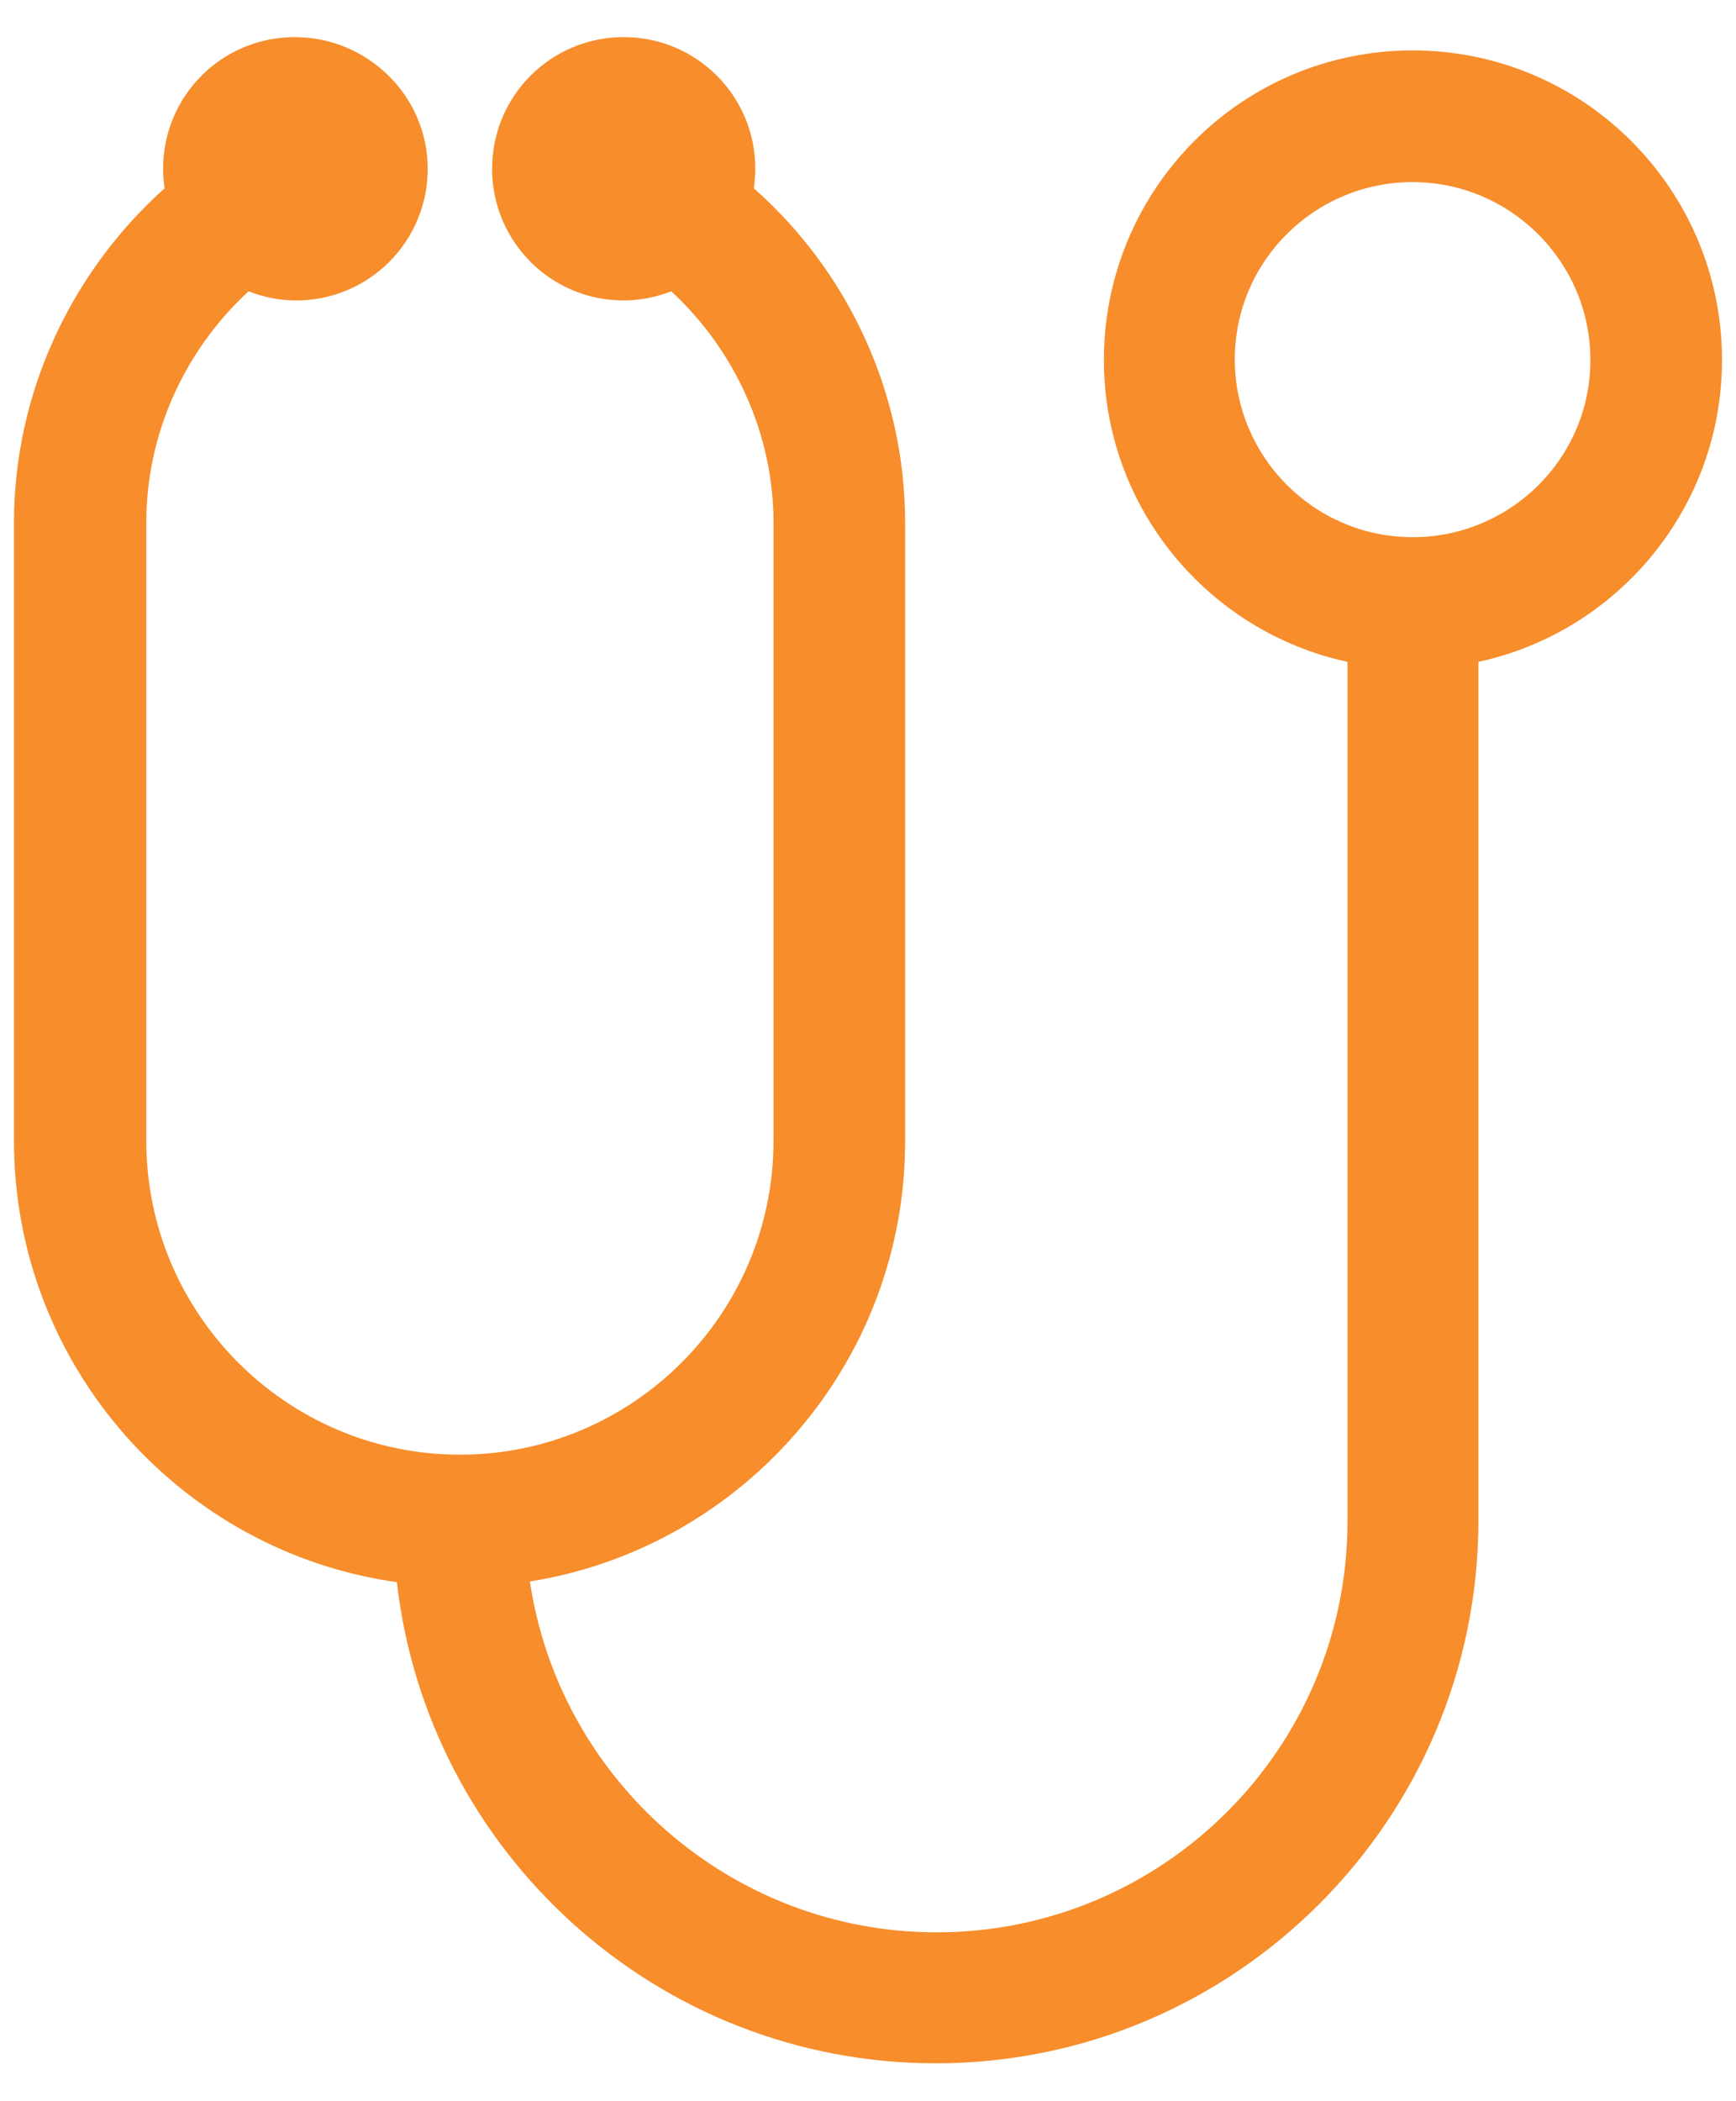
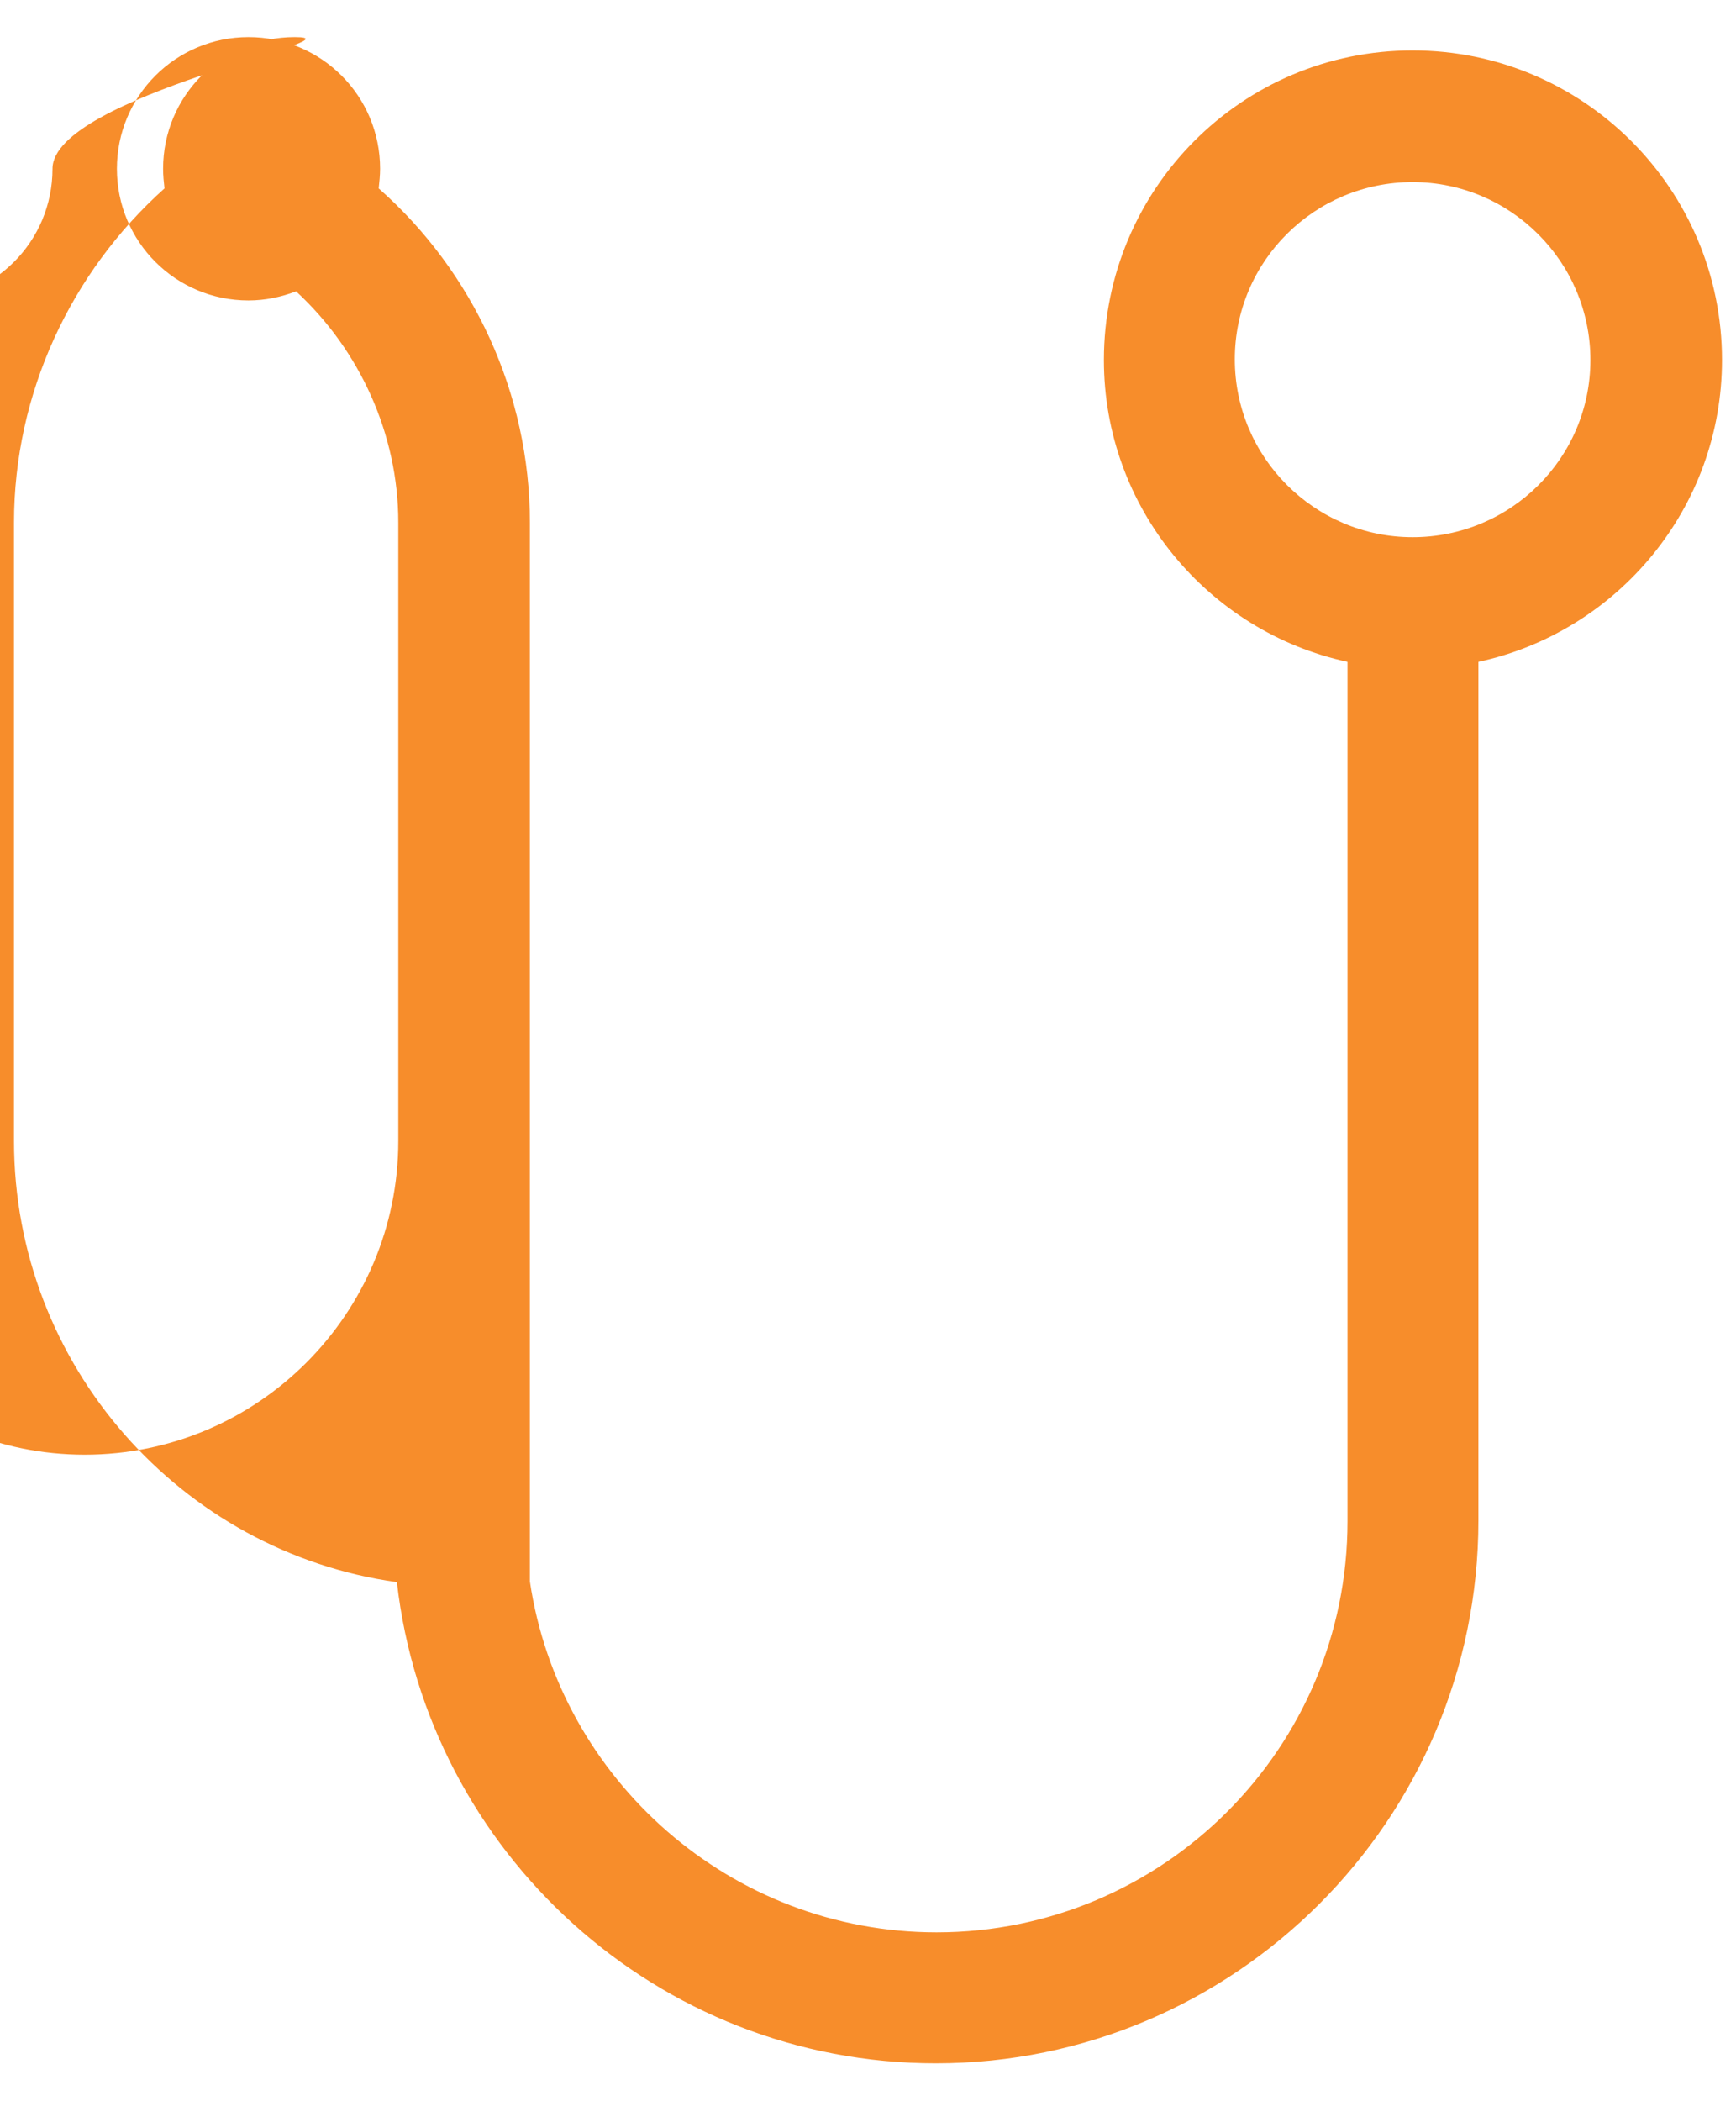
<svg xmlns="http://www.w3.org/2000/svg" version="1.1" id="Layer_1" x="0px" y="0px" viewBox="0 0 248 300" style="enable-background:new 0 0 248 300;" xml:space="preserve">
  <style type="text/css">
	.st0{fill:#F78D2B;}
</style>
-   <path class="st0" d="M246,51.4c0-24.4-19.8-44.2-44.2-44.2S157.7,27,157.7,51.4c0,21.1,14.9,38.8,34.8,43.1v122.7  c0,32.4-26.3,58.7-58.7,58.7c-29.4,0-53.9-21.8-58.1-50.1c30.3-4.8,53.6-31.2,53.6-62.8V74.6c0-18.4-8.1-35.8-21.6-47.7  c0.1-0.9,0.2-1.9,0.2-2.8c0-10.4-8.4-18.8-18.8-18.8s-18.8,8.4-18.8,18.8s8.4,18.8,18.8,18.8c2.4,0,4.7-0.5,6.8-1.3  c9.1,8.4,14.6,20.4,14.6,33v88.3c0,24.7-20.1,44.8-44.8,44.8s-44.8-20.1-44.8-44.8V74.6c0-12.7,5.5-24.6,14.6-33  c2.1,0.8,4.4,1.3,6.8,1.3c10.4,0,18.8-8.4,18.8-18.8S52.5,5.3,42.1,5.3s-18.8,8.4-18.8,18.8c0,1,0.1,1.9,0.2,2.8  C10.1,38.9,2,56.2,2,74.6v88.3c0,32.1,23.9,58.7,54.7,63c4.4,38.6,37.2,68.7,77,68.7c42.7,0,77.5-34.8,77.5-77.5V94.5  C231.1,90.2,246,72.5,246,51.4z M201.8,76.7c-14,0-25.4-11.4-25.4-25.4S187.8,26,201.8,26c14,0,25.4,11.4,25.4,25.4  S215.8,76.7,201.8,76.7z" />
+   <path class="st0" d="M246,51.4c0-24.4-19.8-44.2-44.2-44.2S157.7,27,157.7,51.4c0,21.1,14.9,38.8,34.8,43.1v122.7  c0,32.4-26.3,58.7-58.7,58.7c-29.4,0-53.9-21.8-58.1-50.1V74.6c0-18.4-8.1-35.8-21.6-47.7  c0.1-0.9,0.2-1.9,0.2-2.8c0-10.4-8.4-18.8-18.8-18.8s-18.8,8.4-18.8,18.8s8.4,18.8,18.8,18.8c2.4,0,4.7-0.5,6.8-1.3  c9.1,8.4,14.6,20.4,14.6,33v88.3c0,24.7-20.1,44.8-44.8,44.8s-44.8-20.1-44.8-44.8V74.6c0-12.7,5.5-24.6,14.6-33  c2.1,0.8,4.4,1.3,6.8,1.3c10.4,0,18.8-8.4,18.8-18.8S52.5,5.3,42.1,5.3s-18.8,8.4-18.8,18.8c0,1,0.1,1.9,0.2,2.8  C10.1,38.9,2,56.2,2,74.6v88.3c0,32.1,23.9,58.7,54.7,63c4.4,38.6,37.2,68.7,77,68.7c42.7,0,77.5-34.8,77.5-77.5V94.5  C231.1,90.2,246,72.5,246,51.4z M201.8,76.7c-14,0-25.4-11.4-25.4-25.4S187.8,26,201.8,26c14,0,25.4,11.4,25.4,25.4  S215.8,76.7,201.8,76.7z" />
</svg>